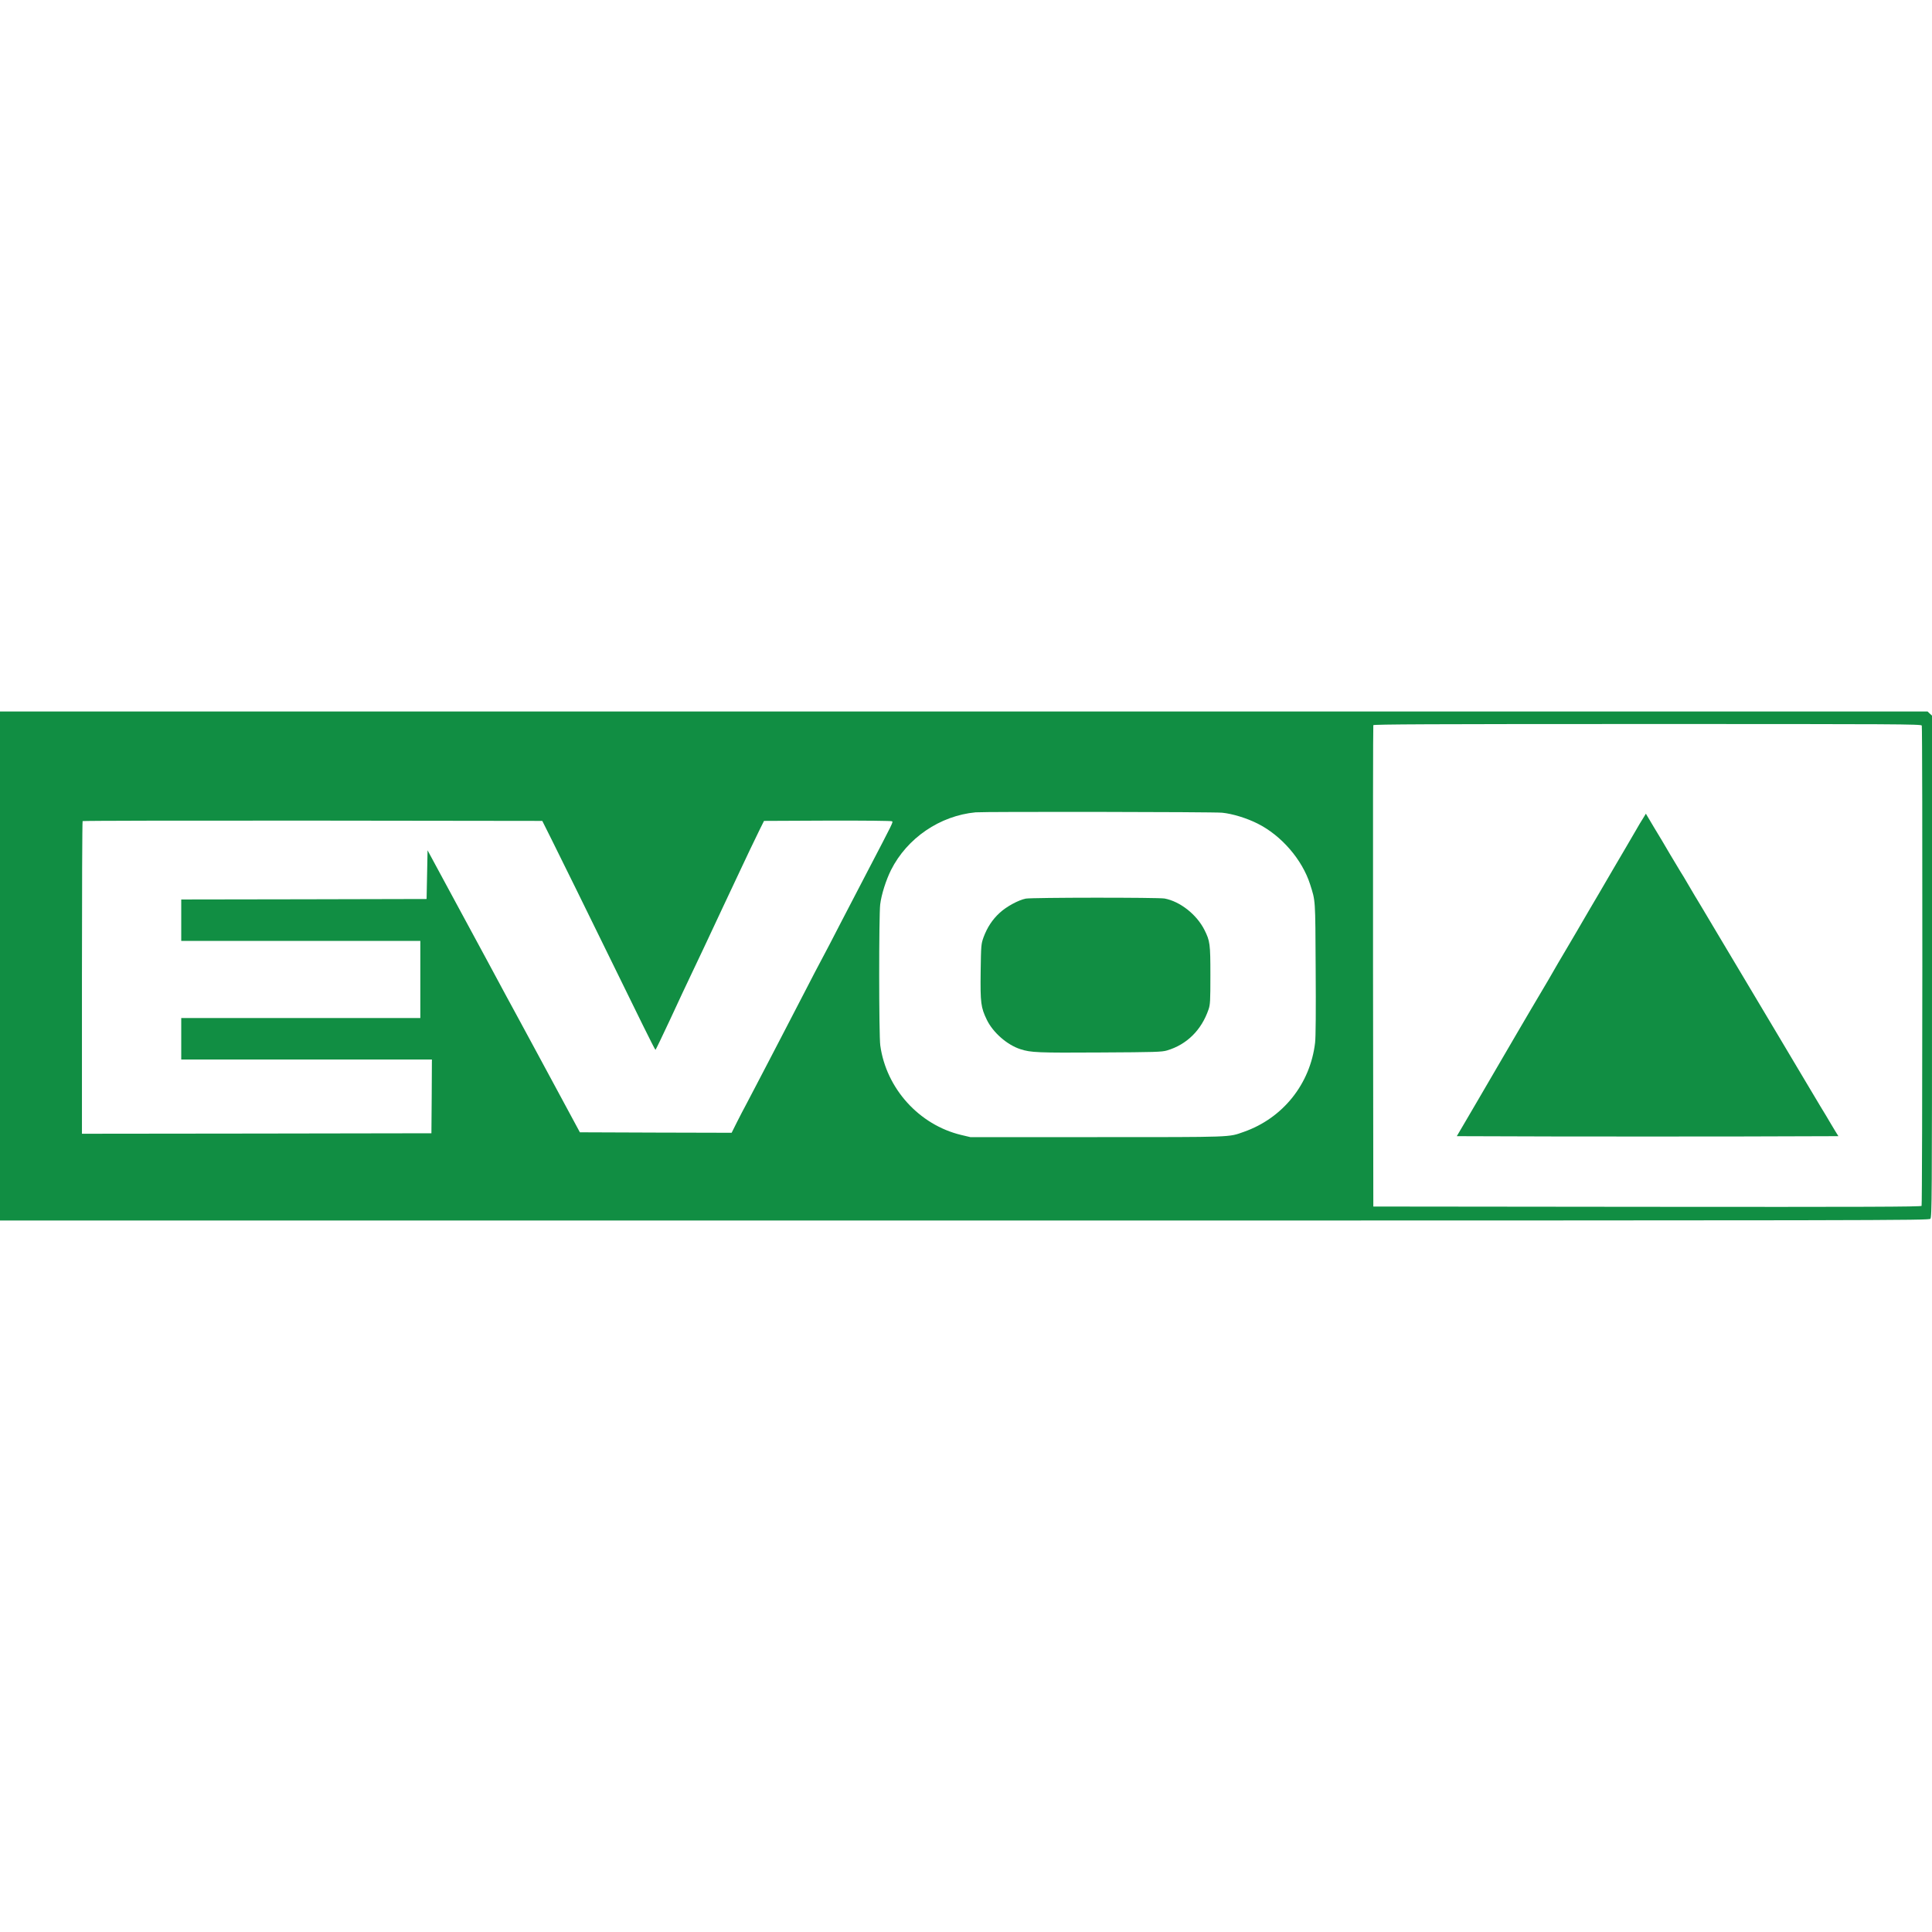
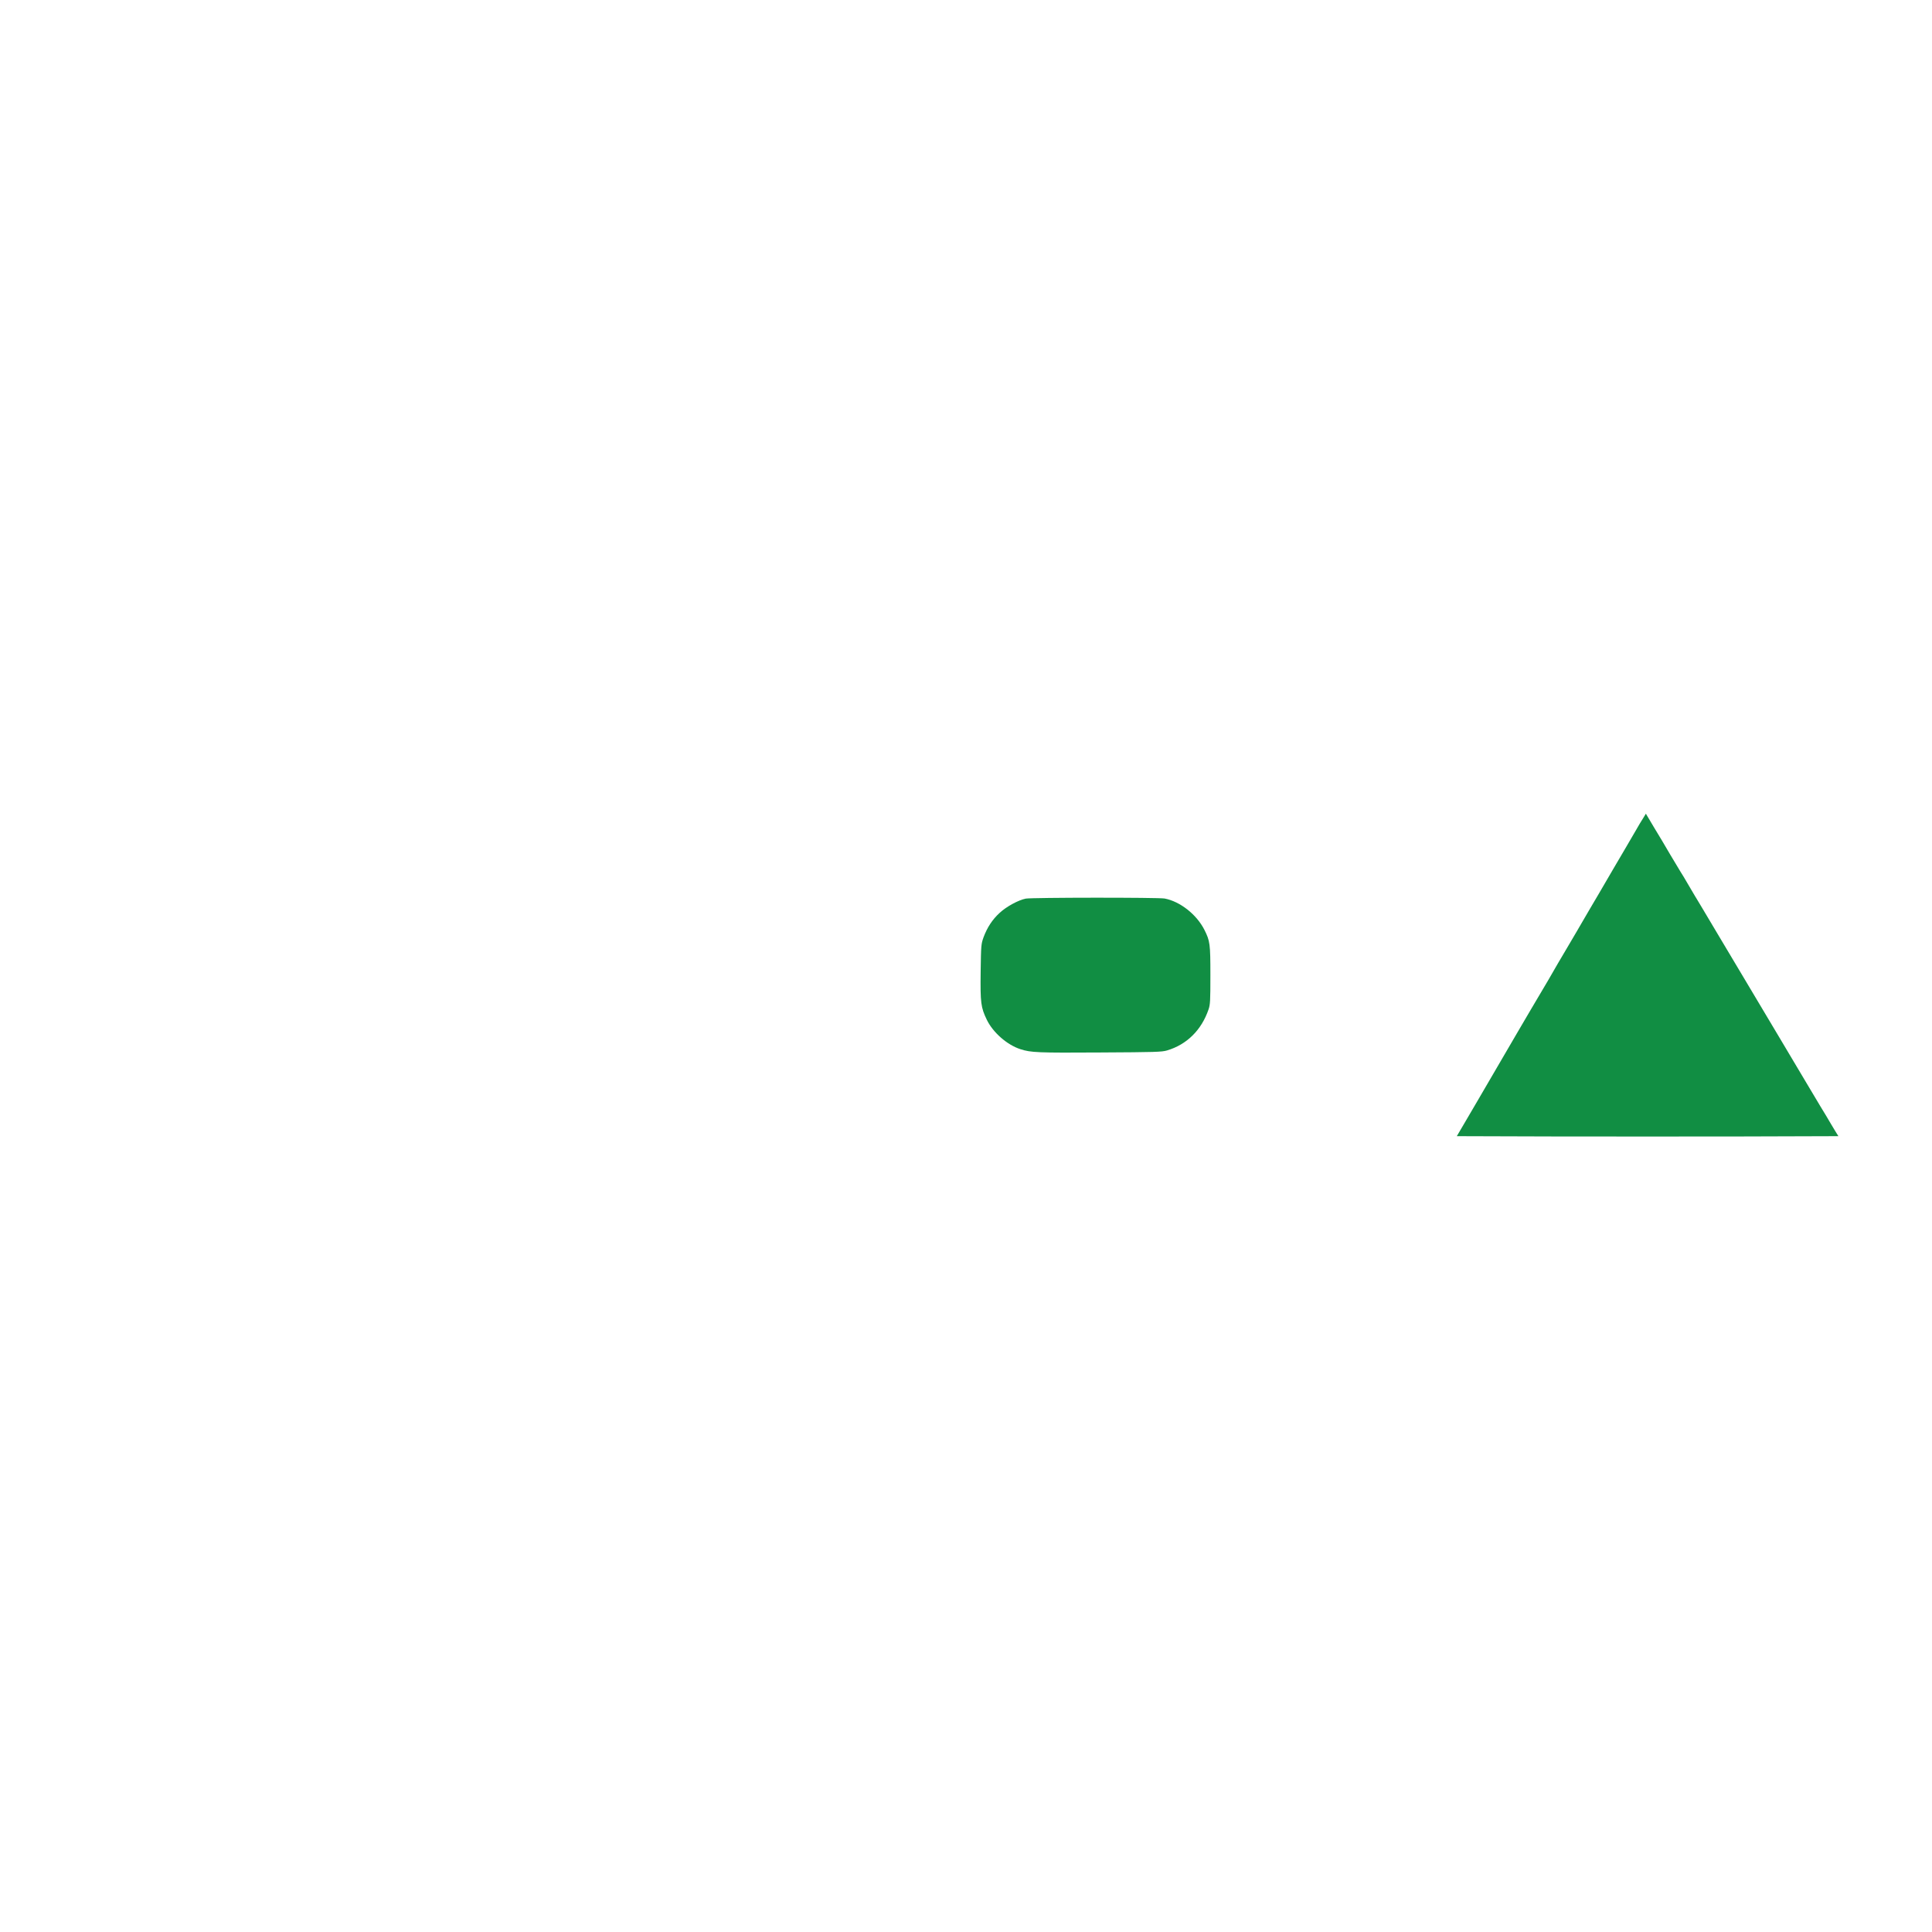
<svg xmlns="http://www.w3.org/2000/svg" version="1.0" width="500" height="500" viewBox="0 0 2004 528" preserveAspectRatio="xMidYMid meet">
  <g transform="translate(0,528) scale(0.1,-0.1)" fill="#118e43" stroke="none">
-     <path d="M0 2640 l0 -2640 10003 0 c9679 0 10004 1 10020 18 16 17 17 213 17 2619 l0 2600 -23 21 -23 22 -9997 0 -9997 0 0 -2640z m19934 2494 c9 -24 7 -4967 -2 -4982 -7 -10 -583 -12 -2848 -10 l-2839 3 -3 2490 c-1 1370 0 2496 3 2503 3 9 581 12 2844 12 2579 0 2839 -1 2845 -16z m-7257 -904 c109 -11 257 -57 368 -113 246 -123 462 -373 544 -629 57 -180 54 -140 58 -873 3 -442 1 -712 -6 -771 -50 -427 -334 -783 -741 -925 -159 -56 -93 -54 -1520 -54 l-1315 0 -93 22 c-437 104 -779 481 -841 928 -15 102 -15 1351 -1 1464 13 104 60 251 112 356 167 332 507 564 878 599 91 8 2474 5 2557 -4z m-6957 -275 c52 -105 166 -335 252 -510 423 -862 585 -1191 698 -1423 68 -138 126 -252 129 -252 3 1 71 141 151 313 79 172 179 384 221 472 104 218 134 282 339 720 98 209 185 394 193 410 8 17 43 91 78 165 35 74 82 171 104 215 l40 80 659 3 c402 1 664 -2 669 -7 11 -11 19 5 -258 -526 -272 -524 -307 -589 -392 -755 -42 -80 -88 -167 -103 -195 -15 -27 -69 -131 -120 -230 -51 -99 -116 -225 -145 -280 -29 -55 -86 -165 -127 -245 -42 -80 -100 -192 -130 -250 -30 -58 -90 -172 -133 -255 -43 -82 -92 -177 -110 -210 -18 -33 -59 -111 -90 -173 l-56 -112 -787 2 -787 3 -213 395 c-117 217 -234 433 -259 480 -88 163 -100 185 -138 255 -21 39 -50 93 -65 120 -15 28 -54 100 -87 160 -33 61 -84 155 -113 210 -30 55 -68 125 -84 156 -17 31 -164 302 -326 603 l-295 546 -5 -252 -5 -253 -1272 -3 -1273 -2 0 -215 0 -215 1240 0 1240 0 0 -400 0 -400 -1240 0 -1240 0 0 -215 0 -215 1300 0 1300 0 -2 -382 -3 -383 -1812 -3 -1813 -2 0 1618 c0 890 3 1622 7 1625 3 4 1078 6 2387 5 l2381 -3 95 -190z" />
    <path d="M17043 4172 c-17 -26 -48 -78 -70 -117 -23 -38 -70 -119 -105 -180 -36 -60 -98 -166 -138 -235 -40 -69 -102 -174 -137 -235 -36 -60 -83 -141 -106 -180 -22 -38 -52 -90 -67 -115 -15 -25 -45 -76 -67 -115 -23 -38 -69 -117 -103 -175 -35 -58 -74 -125 -88 -149 -13 -24 -60 -105 -104 -180 -45 -75 -126 -212 -181 -306 -55 -93 -114 -195 -132 -225 -32 -56 -151 -259 -210 -360 -62 -106 -178 -305 -210 -360 -18 -30 -73 -125 -123 -210 l-91 -155 989 -3 c545 -1 1435 -1 1980 0 l989 3 -31 50 c-17 28 -39 64 -48 80 -20 36 -75 126 -105 175 -12 19 -89 148 -170 285 -82 138 -194 327 -250 420 -56 94 -196 328 -310 520 -115 193 -269 451 -343 575 -74 124 -143 239 -153 257 -10 18 -29 49 -42 70 -13 21 -57 94 -97 163 -40 69 -80 136 -90 150 -9 14 -56 93 -105 175 -48 83 -125 212 -171 287 l-82 138 -29 -48z" />
-     <path d="M10640 3339 c-76 -15 -200 -82 -270 -147 -76 -69 -130 -152 -168 -254 -25 -71 -26 -79 -30 -359 -4 -322 2 -368 64 -497 64 -132 211 -261 349 -305 107 -35 182 -38 826 -34 572 3 640 5 694 21 206 61 358 212 431 426 17 49 19 88 19 355 0 326 -4 354 -62 470 -81 160 -253 295 -413 325 -66 12 -1376 11 -1440 -1z" />
+     <path d="M10640 3339 c-76 -15 -200 -82 -270 -147 -76 -69 -130 -152 -168 -254 -25 -71 -26 -79 -30 -359 -4 -322 2 -368 64 -497 64 -132 211 -261 349 -305 107 -35 182 -38 826 -34 572 3 640 5 694 21 206 61 358 212 431 426 17 49 19 88 19 355 0 326 -4 354 -62 470 -81 160 -253 295 -413 325 -66 12 -1376 11 -1440 -1" />
  </g>
</svg>